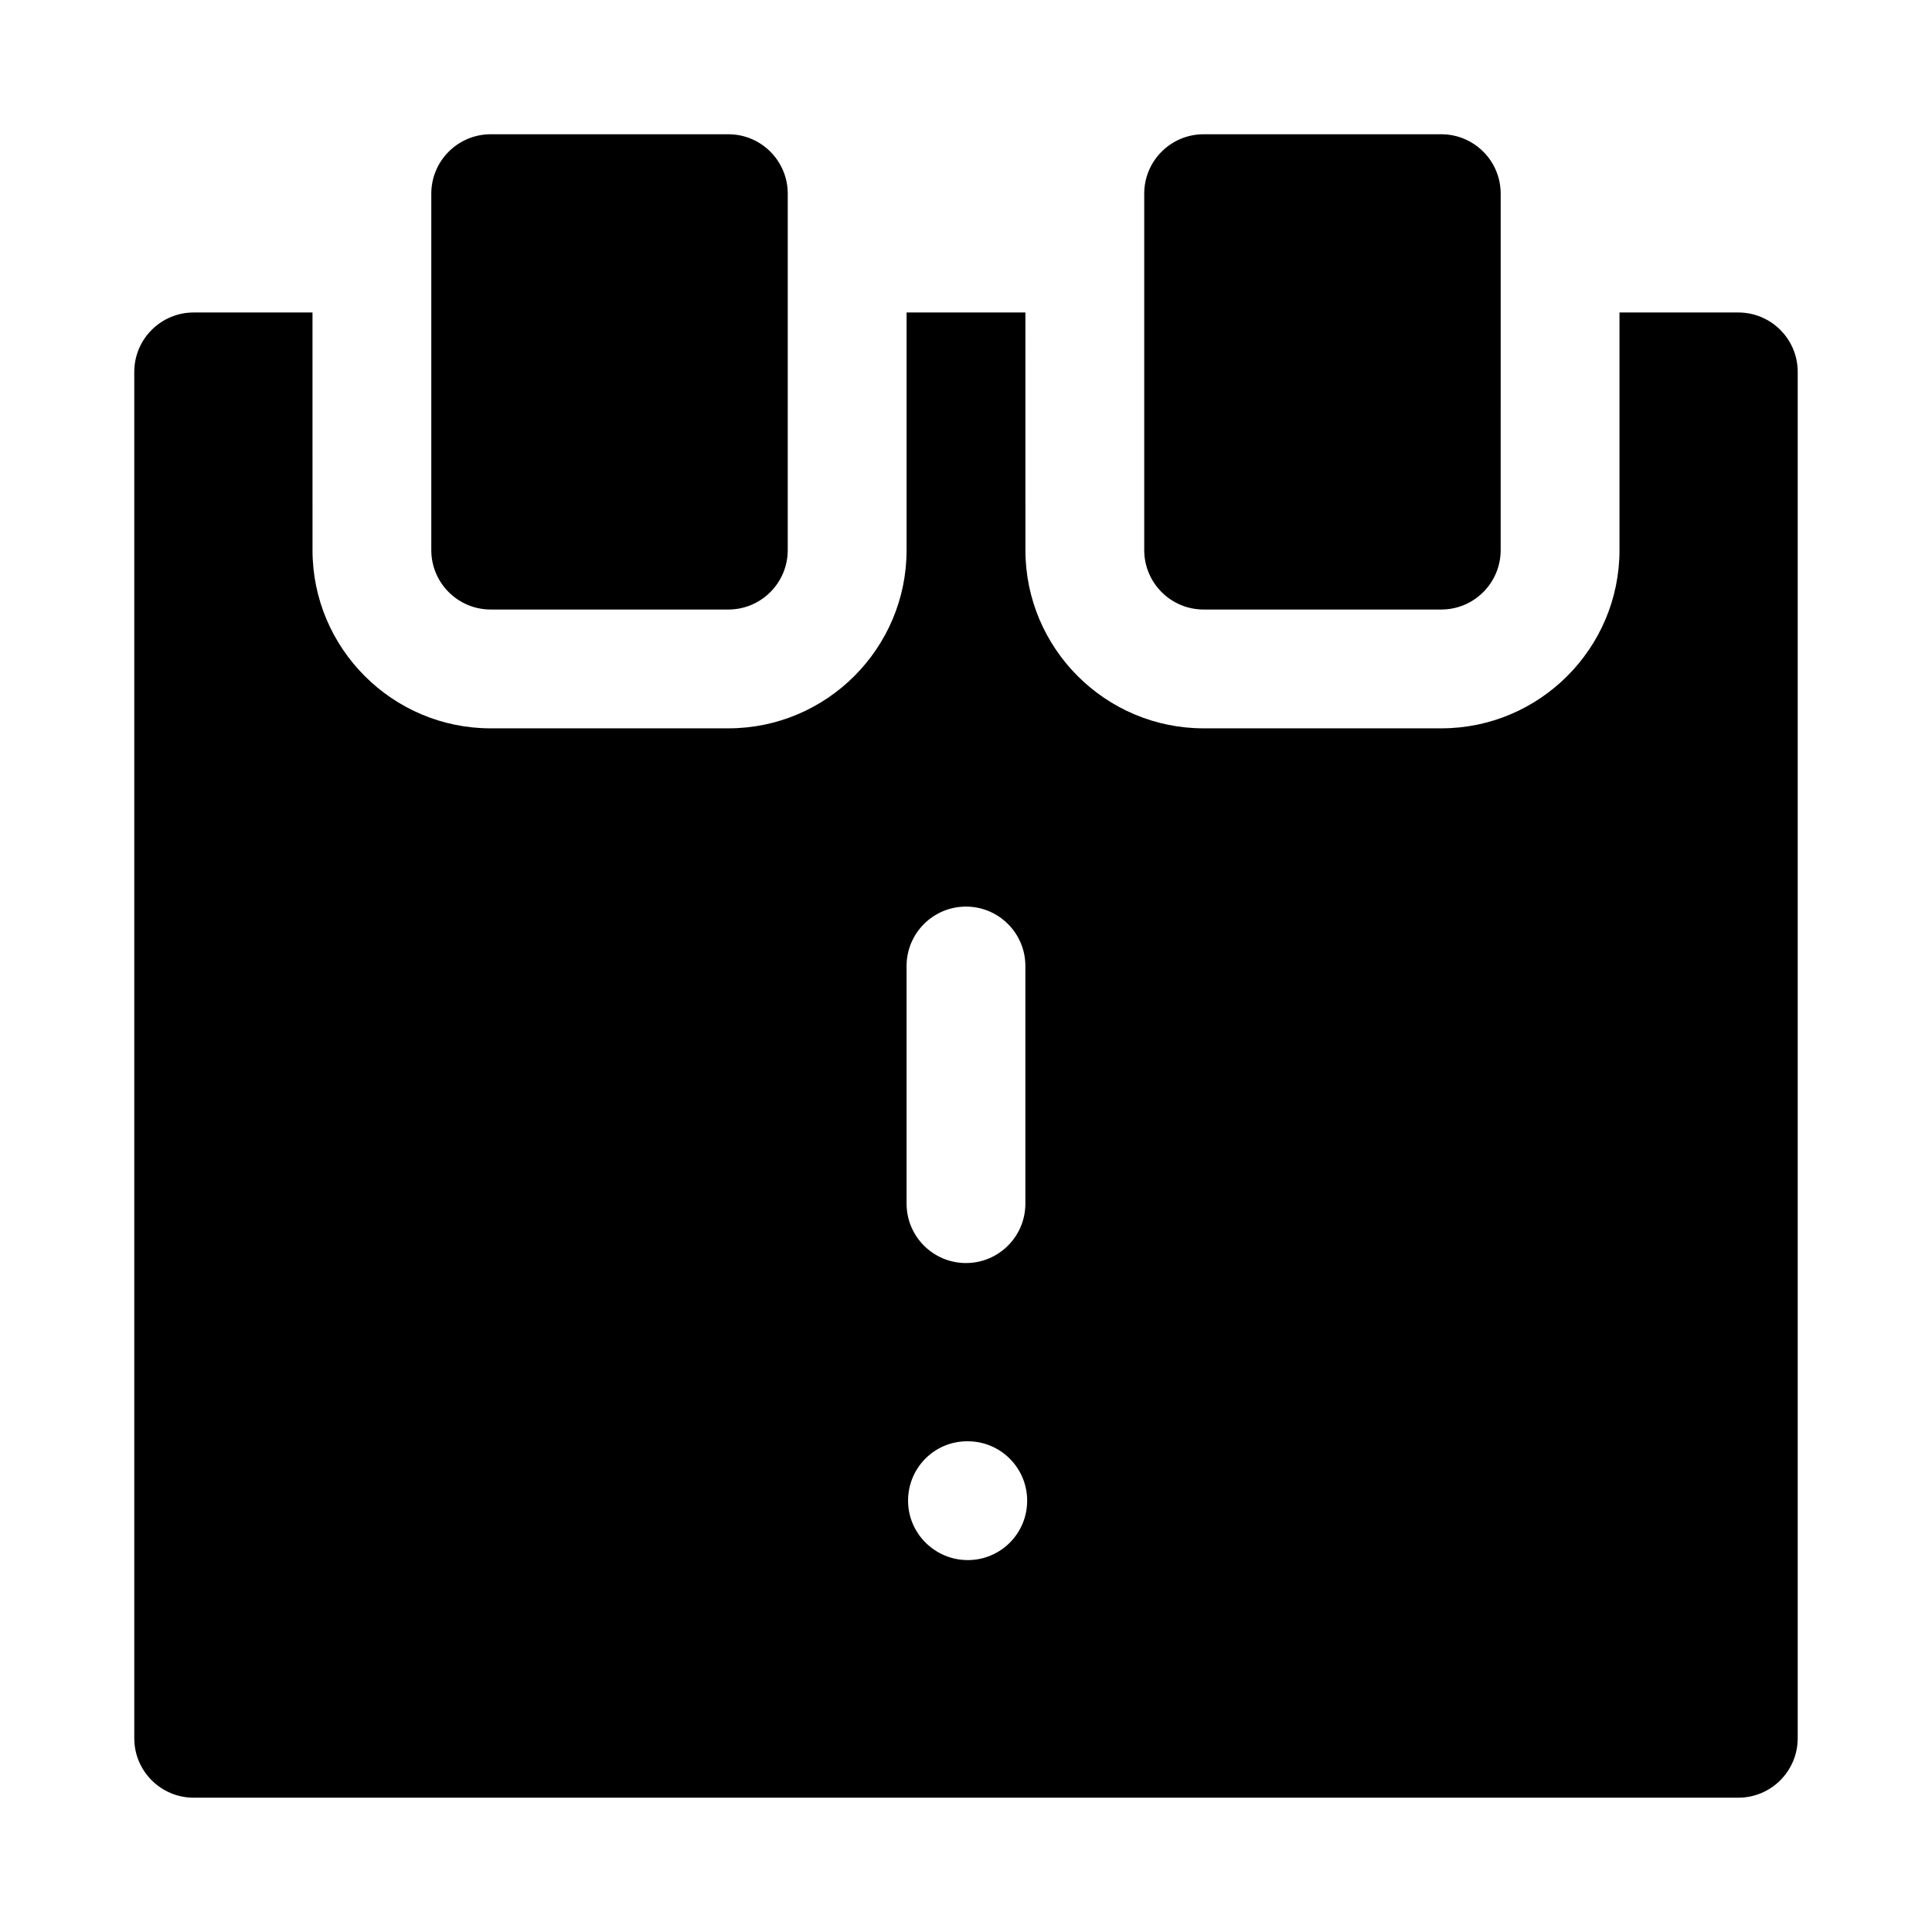
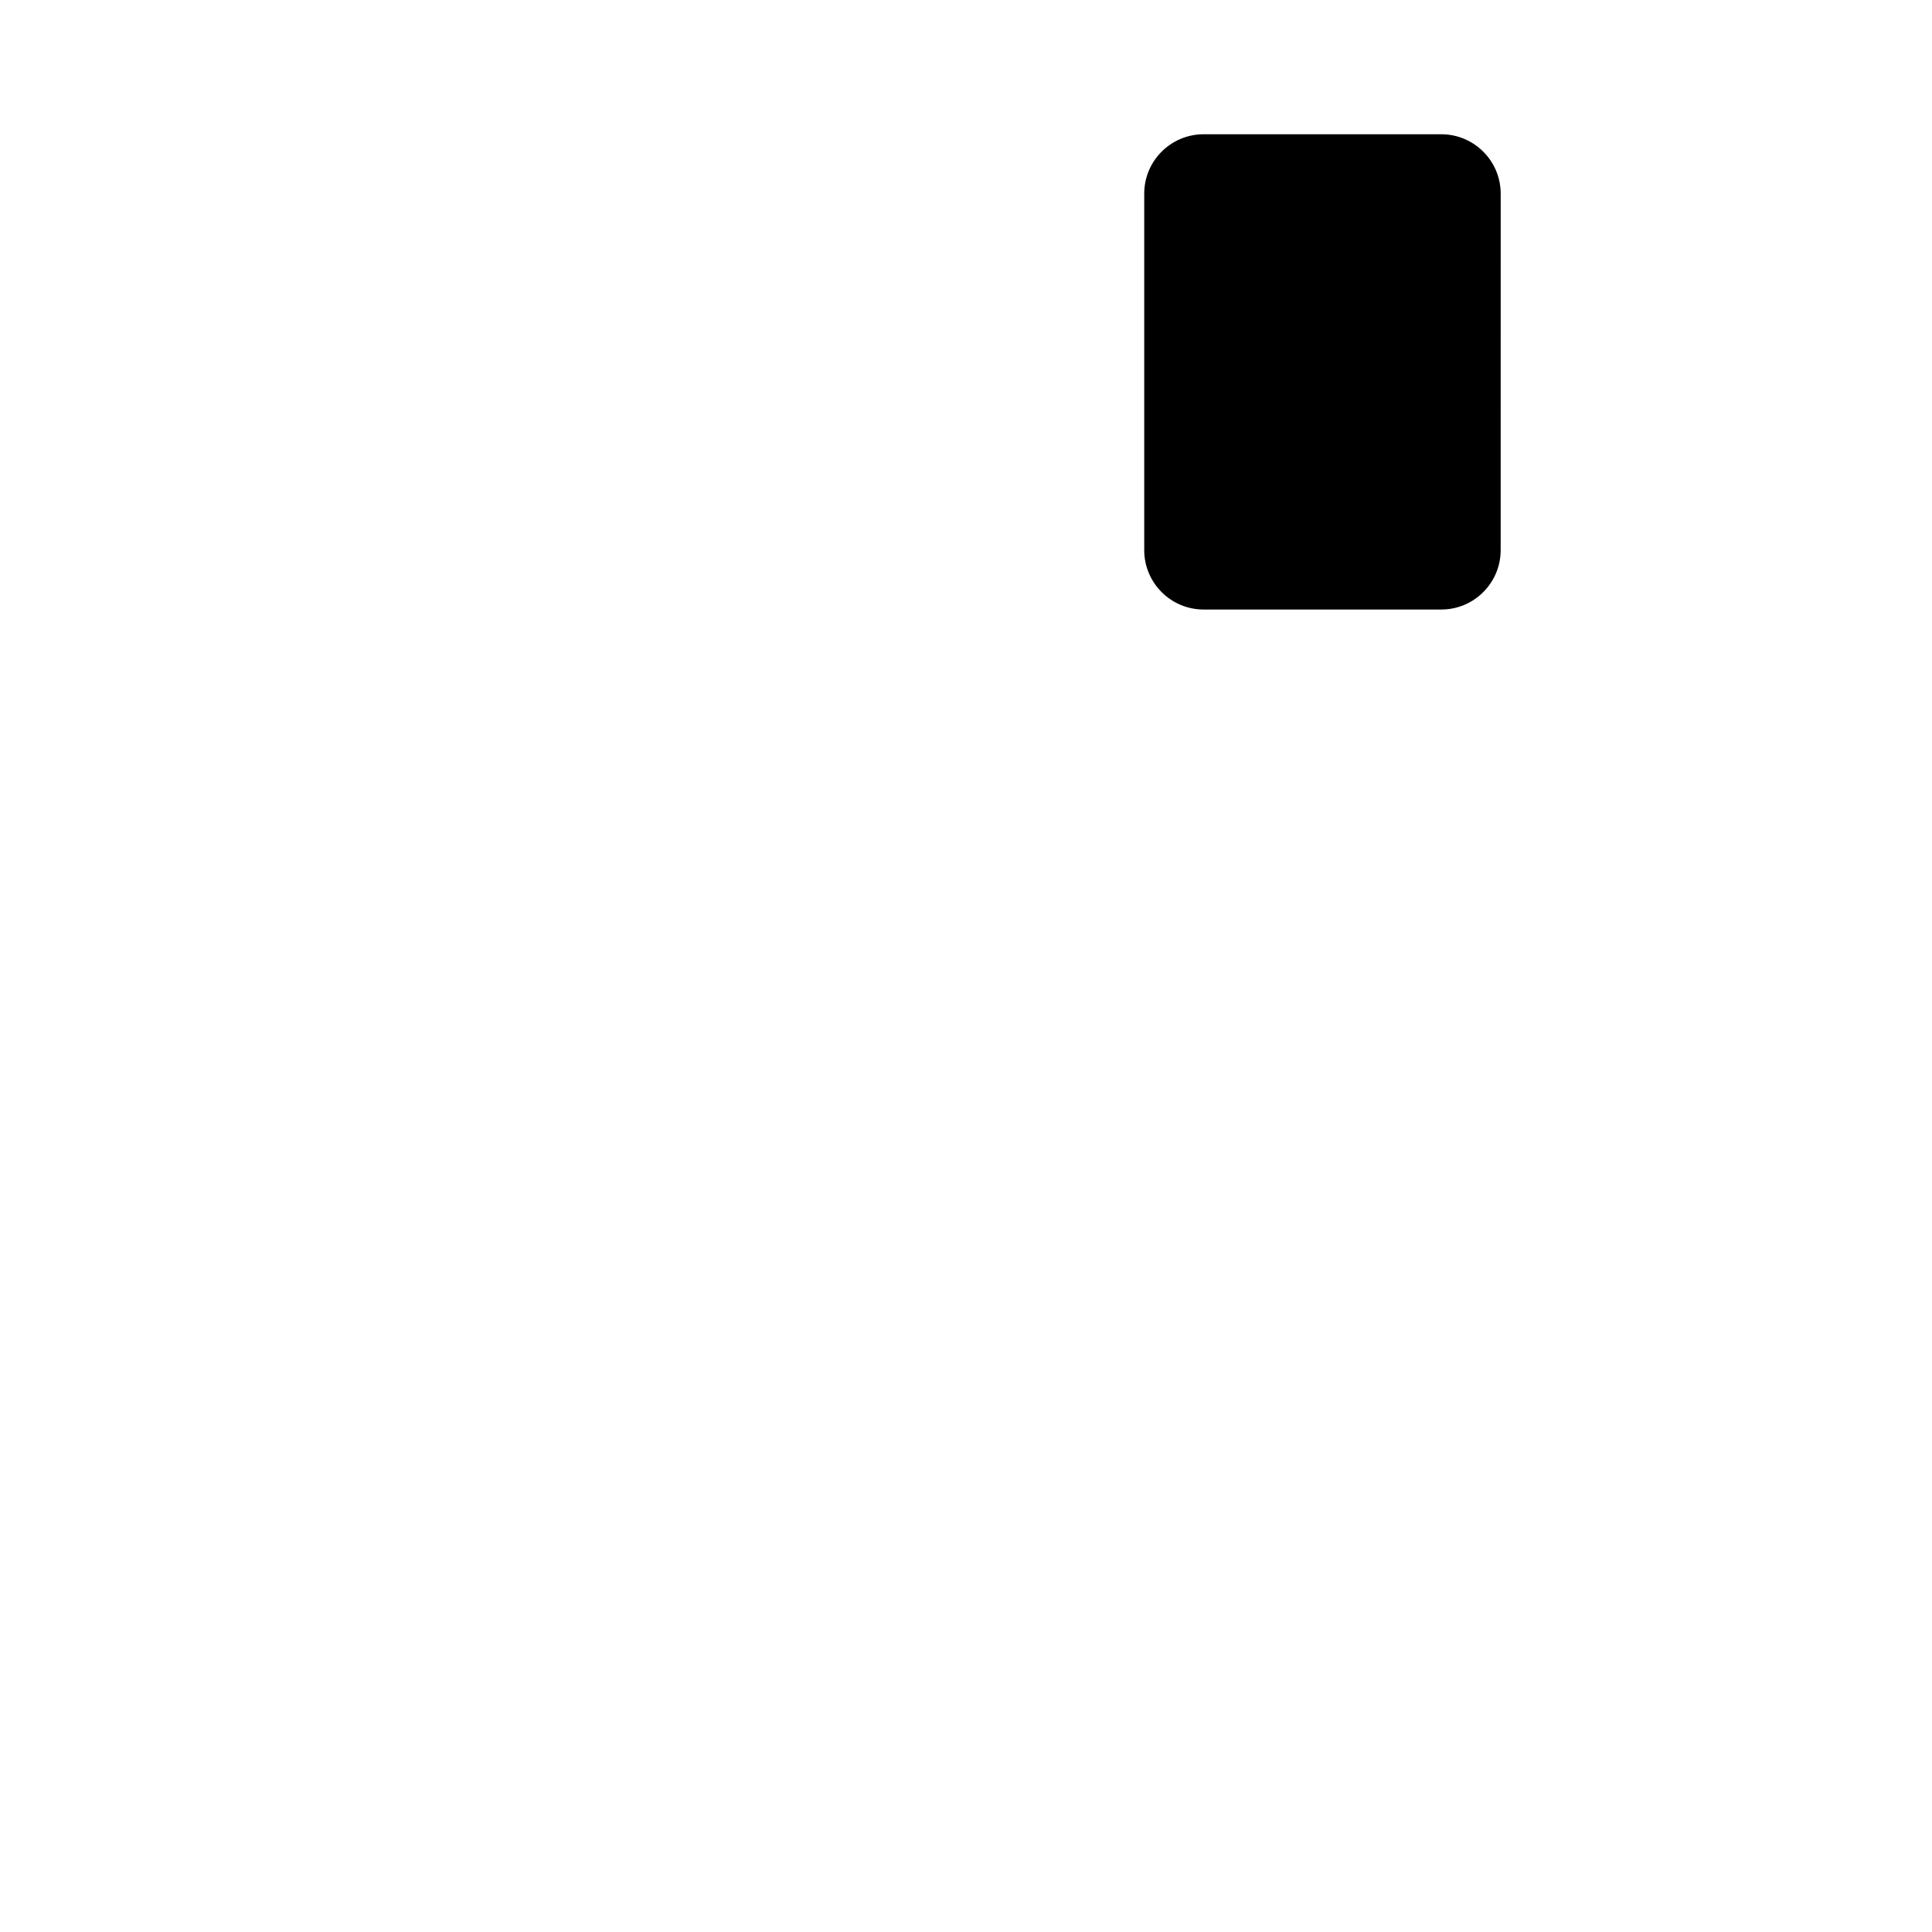
<svg xmlns="http://www.w3.org/2000/svg" fill="#000000" width="800px" height="800px" version="1.1" viewBox="144 144 512 512">
  <g>
    <path d="m525.95 179.58h-62.977c-8.691 0-15.742 7.055-15.742 15.742v94.465c0 8.691 7.055 15.742 15.742 15.742h62.977c8.691 0 15.742-7.055 15.742-15.742l0.004-94.465c0-8.688-7.055-15.742-15.746-15.742z" />
-     <path d="m337.02 179.58h-62.977c-8.691 0-15.746 7.055-15.746 15.742v94.465c0 8.691 7.055 15.742 15.742 15.742h62.977c8.691 0 15.742-7.055 15.742-15.742l0.004-94.465c0-8.688-7.051-15.742-15.742-15.742z" />
-     <path d="m604.67 226.81h-31.488v62.977c0 26.039-21.191 47.23-47.23 47.23h-62.977c-26.039 0-47.23-21.191-47.23-47.23l-0.004-62.977h-31.488v62.977c0 26.039-21.191 47.23-47.23 47.23l-62.977 0.004c-26.039 0-47.23-21.191-47.23-47.23l-0.004-62.98h-31.488c-8.688 0-15.742 7.055-15.742 15.746v362.11c0 8.691 7.055 15.742 15.742 15.742h409.34c8.691 0 15.742-7.055 15.742-15.742l0.004-362.11c0-8.691-7.051-15.746-15.742-15.746zm-220.42 173.19c0-8.691 7.055-15.742 15.742-15.742 8.691 0 15.742 7.055 15.742 15.742v62.977c0 8.691-7.055 15.742-15.742 15.742-8.691 0-15.742-7.055-15.742-15.742zm16.219 157.44c-8.691 0-15.824-7.055-15.824-15.742 0-8.691 6.977-15.742 15.664-15.742h0.156c8.707 0 15.742 7.055 15.742 15.742 0.004 8.707-7.035 15.742-15.738 15.742z" />
  </g>
</svg>